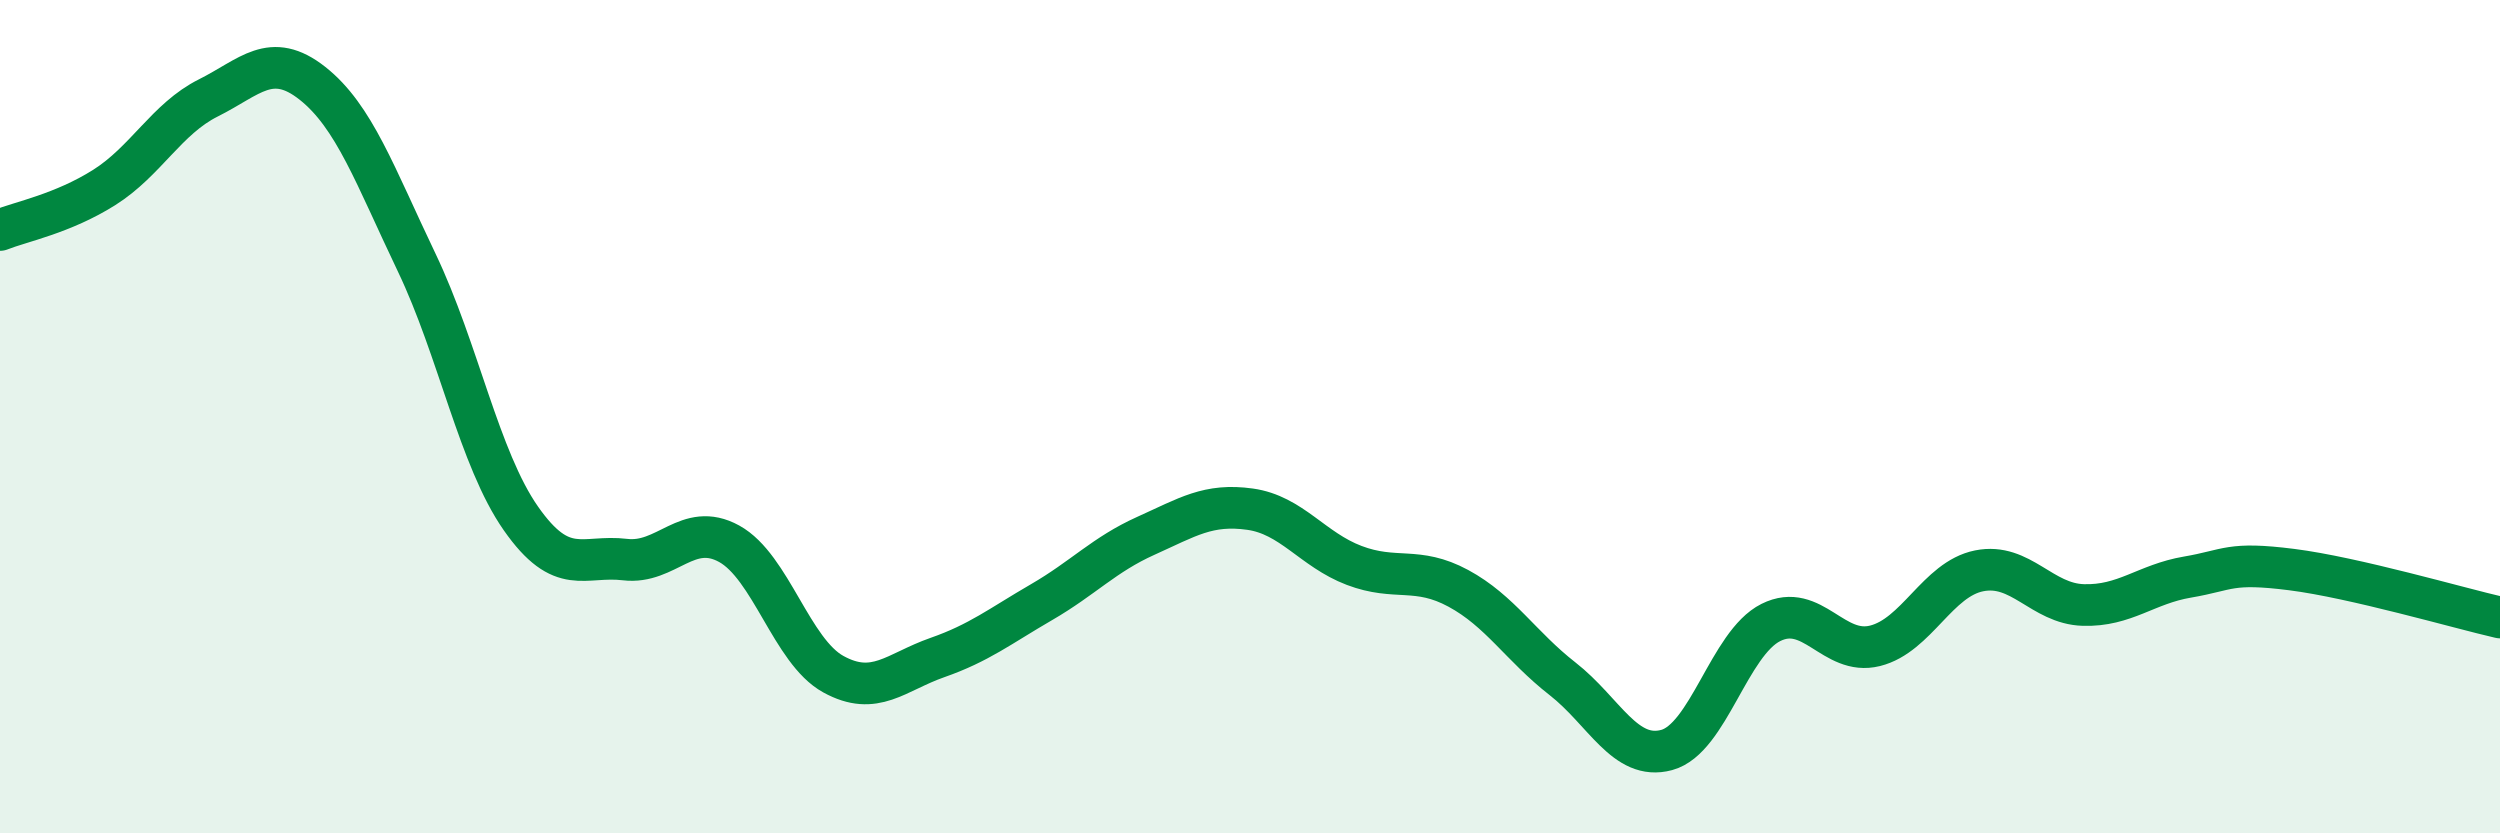
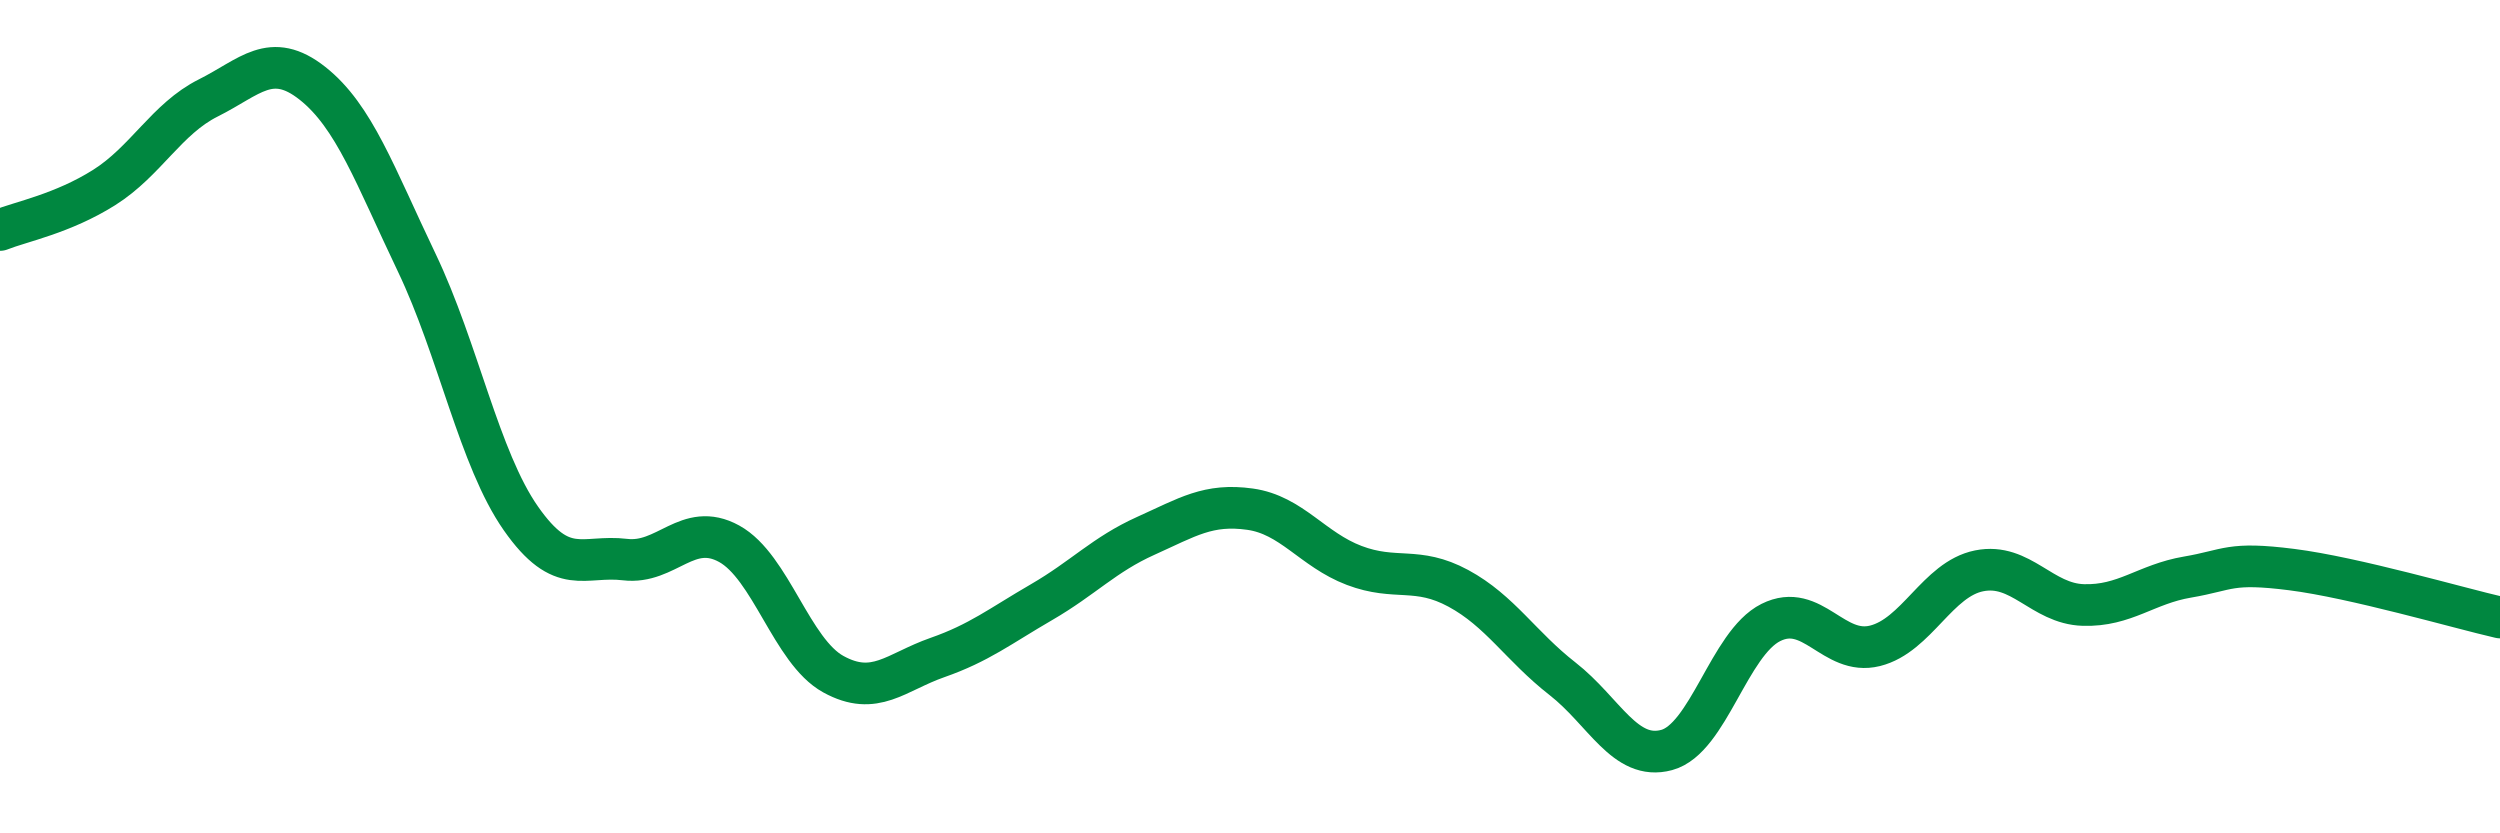
<svg xmlns="http://www.w3.org/2000/svg" width="60" height="20" viewBox="0 0 60 20">
-   <path d="M 0,5.52 C 0.5,5.32 1.5,5.13 2.5,4.5 C 3.5,3.87 4,2.85 5,2.35 C 6,1.85 6.5,1.21 7.5,2 C 8.5,2.79 9,4.21 10,6.3 C 11,8.39 11.5,11.01 12.5,12.44 C 13.5,13.87 14,13.31 15,13.43 C 16,13.55 16.5,12.5 17.5,13.05 C 18.5,13.6 19,15.63 20,16.18 C 21,16.73 21.5,16.13 22.5,15.78 C 23.5,15.43 24,15.03 25,14.45 C 26,13.87 26.5,13.31 27.5,12.86 C 28.5,12.41 29,12.08 30,12.22 C 31,12.36 31.5,13.19 32.5,13.57 C 33.5,13.95 34,13.58 35,14.12 C 36,14.66 36.5,15.51 37.5,16.29 C 38.5,17.07 39,18.27 40,18 C 41,17.73 41.5,15.44 42.5,14.94 C 43.5,14.44 44,15.75 45,15.5 C 46,15.25 46.5,13.9 47.5,13.7 C 48.5,13.5 49,14.49 50,14.52 C 51,14.55 51.5,14.02 52.5,13.85 C 53.5,13.68 53.5,13.48 55,13.67 C 56.5,13.86 59,14.59 60,14.82L60 20L0 20Z" fill="#008740" opacity="0.1" stroke-linecap="round" stroke-linejoin="round" />
  <path d="M 0,5.52 C 0.5,5.32 1.5,5.13 2.5,4.5 C 3.5,3.87 4,2.85 5,2.35 C 6,1.85 6.5,1.21 7.5,2 C 8.5,2.79 9,4.21 10,6.3 C 11,8.39 11.5,11.01 12.5,12.44 C 13.5,13.87 14,13.31 15,13.43 C 16,13.55 16.5,12.5 17.5,13.05 C 18.5,13.6 19,15.63 20,16.18 C 21,16.73 21.5,16.13 22.5,15.78 C 23.5,15.43 24,15.03 25,14.45 C 26,13.87 26.5,13.31 27.5,12.86 C 28.5,12.41 29,12.08 30,12.22 C 31,12.36 31.5,13.19 32.5,13.57 C 33.5,13.95 34,13.58 35,14.12 C 36,14.66 36.5,15.51 37.5,16.29 C 38.5,17.07 39,18.27 40,18 C 41,17.73 41.5,15.44 42.5,14.94 C 43.5,14.44 44,15.75 45,15.5 C 46,15.25 46.5,13.9 47.5,13.7 C 48.5,13.5 49,14.49 50,14.52 C 51,14.55 51.5,14.02 52.5,13.85 C 53.5,13.68 53.5,13.48 55,13.67 C 56.5,13.86 59,14.59 60,14.82" stroke="#008740" stroke-width="1" fill="none" stroke-linecap="round" stroke-linejoin="round" />
</svg>